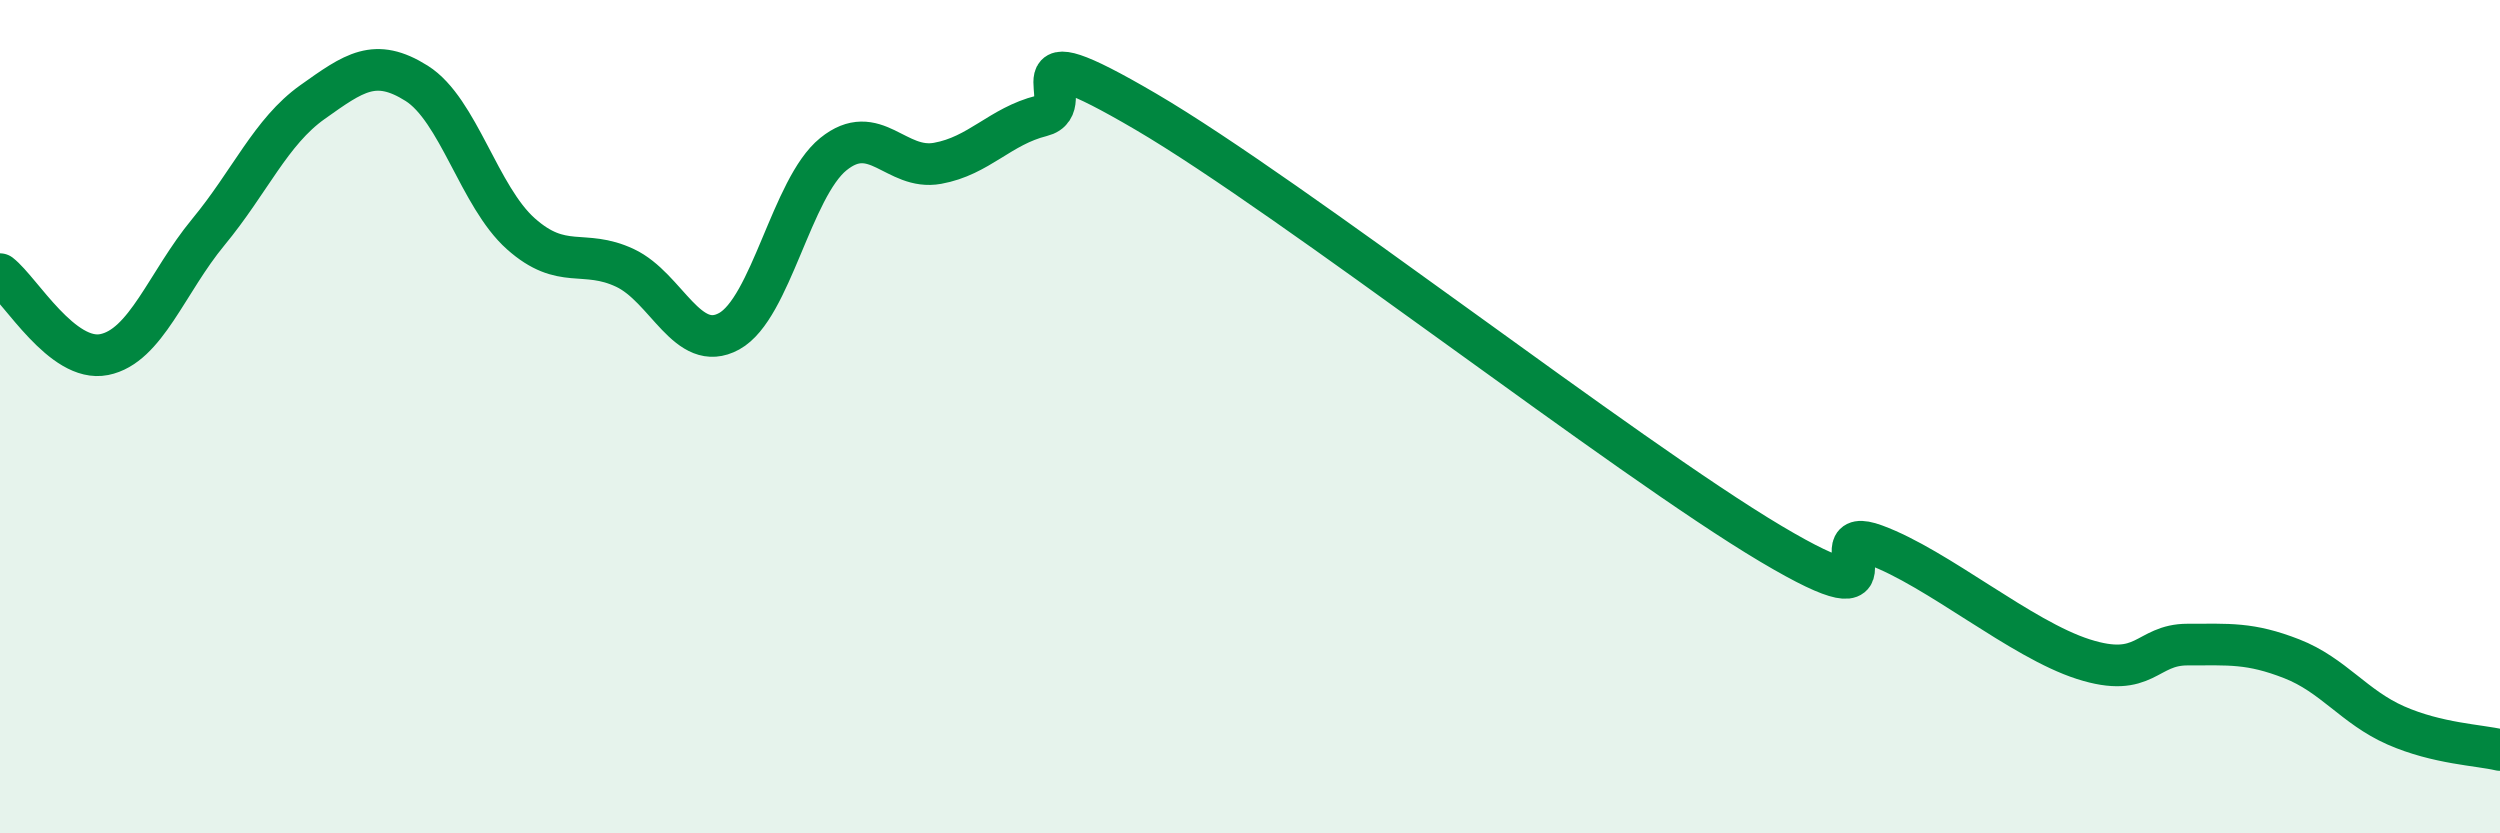
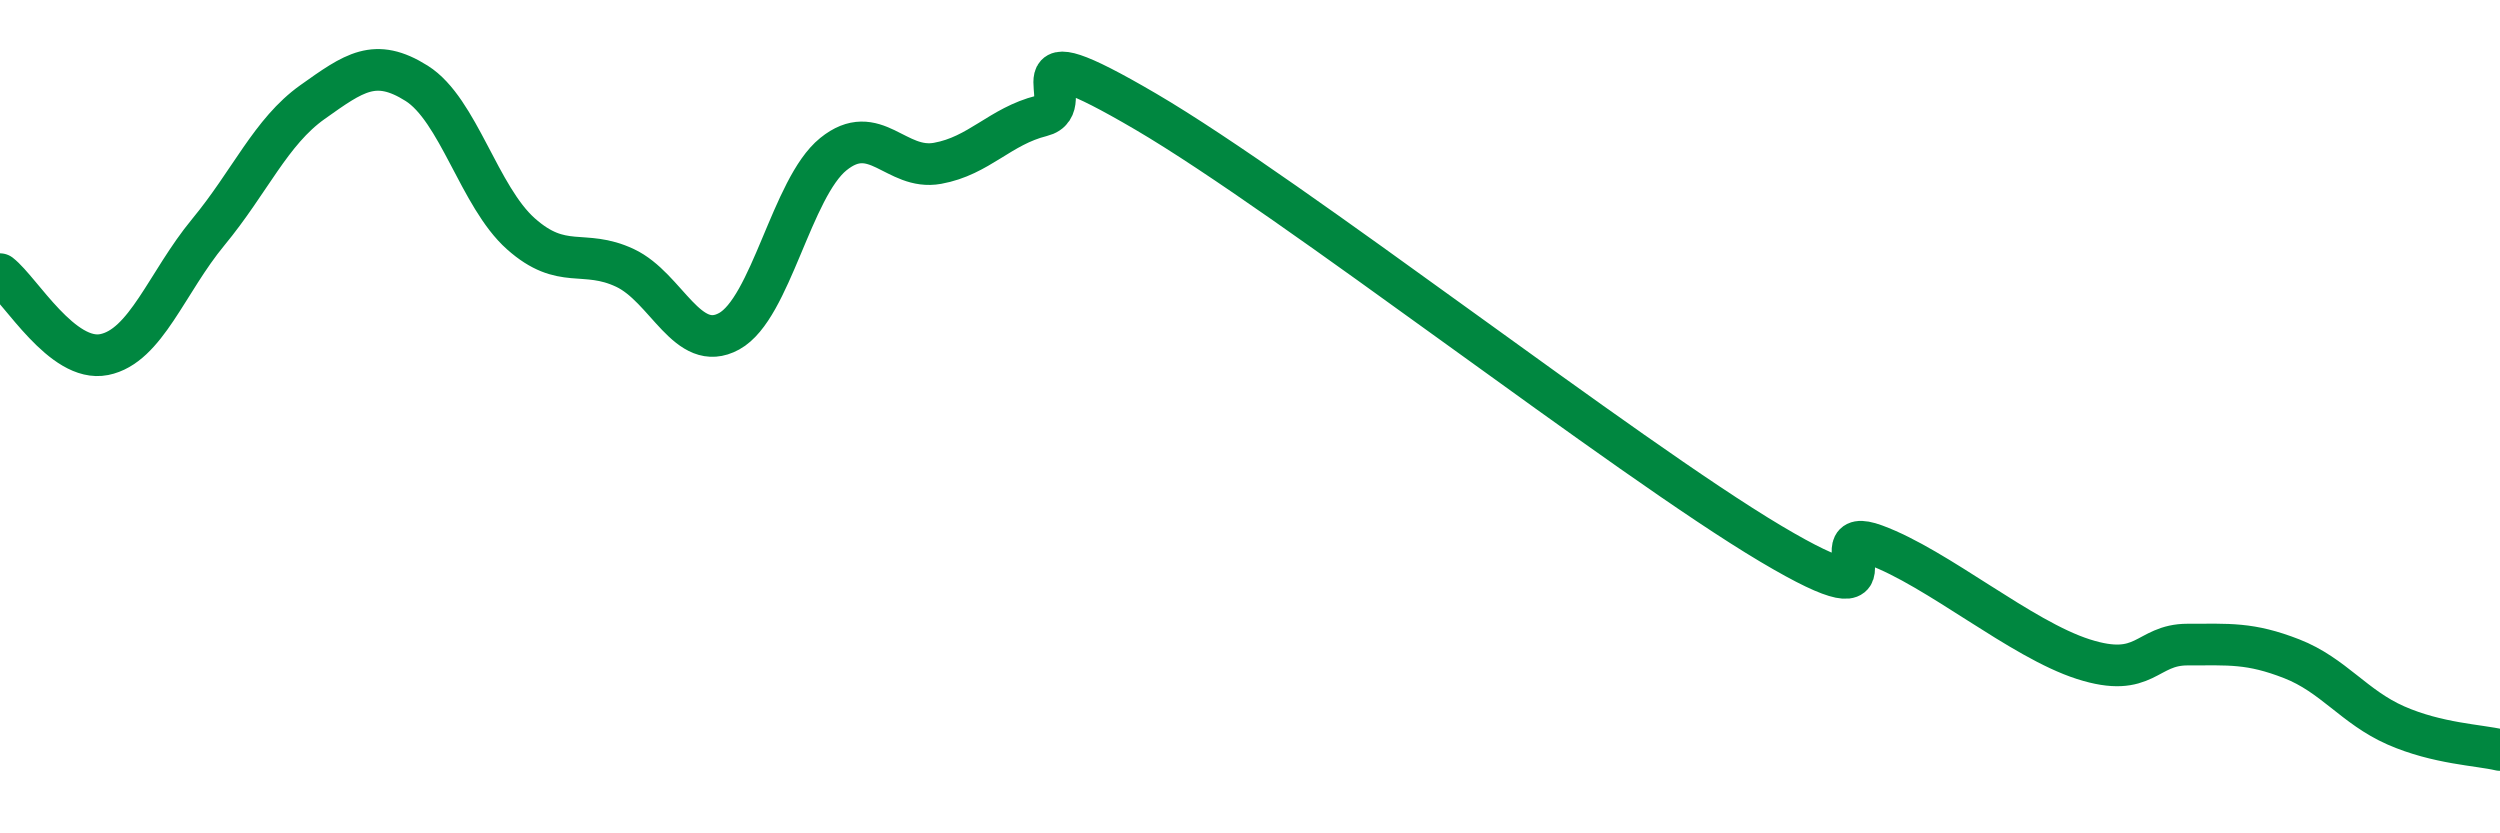
<svg xmlns="http://www.w3.org/2000/svg" width="60" height="20" viewBox="0 0 60 20">
-   <path d="M 0,6.58 C 0.5,6.97 1.5,8.71 2.5,8.51 C 3.5,8.31 4,6.78 5,5.57 C 6,4.36 6.5,3.16 7.5,2.45 C 8.5,1.74 9,1.37 10,2 C 11,2.63 11.5,4.72 12.5,5.61 C 13.5,6.5 14,5.96 15,6.43 C 16,6.9 16.5,8.5 17.5,7.95 C 18.5,7.4 19,4.51 20,3.7 C 21,2.89 21.5,4.1 22.5,3.92 C 23.5,3.74 24,3.03 25,2.78 C 26,2.53 24,0.63 27.5,2.68 C 31,4.73 39,10.97 42.5,13.05 C 46,15.13 43.5,12.53 45,13.08 C 46.5,13.63 48.5,15.34 50,15.82 C 51.5,16.3 51.5,15.47 52.5,15.47 C 53.5,15.47 54,15.42 55,15.81 C 56,16.2 56.5,16.97 57.5,17.41 C 58.5,17.85 59.5,17.88 60,18L60 20L0 20Z" fill="#008740" opacity="0.1" stroke-linecap="round" stroke-linejoin="round" />
  <path d="M 0,6.58 C 0.5,6.97 1.5,8.71 2.5,8.51 C 3.5,8.31 4,6.78 5,5.57 C 6,4.36 6.5,3.16 7.5,2.45 C 8.5,1.74 9,1.37 10,2 C 11,2.63 11.5,4.72 12.5,5.61 C 13.5,6.5 14,5.96 15,6.43 C 16,6.9 16.5,8.5 17.5,7.95 C 18.5,7.4 19,4.51 20,3.7 C 21,2.89 21.5,4.1 22.5,3.92 C 23.5,3.74 24,3.03 25,2.78 C 26,2.53 24,0.63 27.5,2.68 C 31,4.73 39,10.97 42.5,13.05 C 46,15.13 43.5,12.53 45,13.08 C 46.5,13.63 48.5,15.34 50,15.82 C 51.5,16.3 51.5,15.47 52.5,15.47 C 53.5,15.47 54,15.42 55,15.81 C 56,16.2 56.5,16.97 57.5,17.41 C 58.5,17.85 59.5,17.88 60,18" stroke="#008740" stroke-width="1" fill="none" stroke-linecap="round" stroke-linejoin="round" />
</svg>